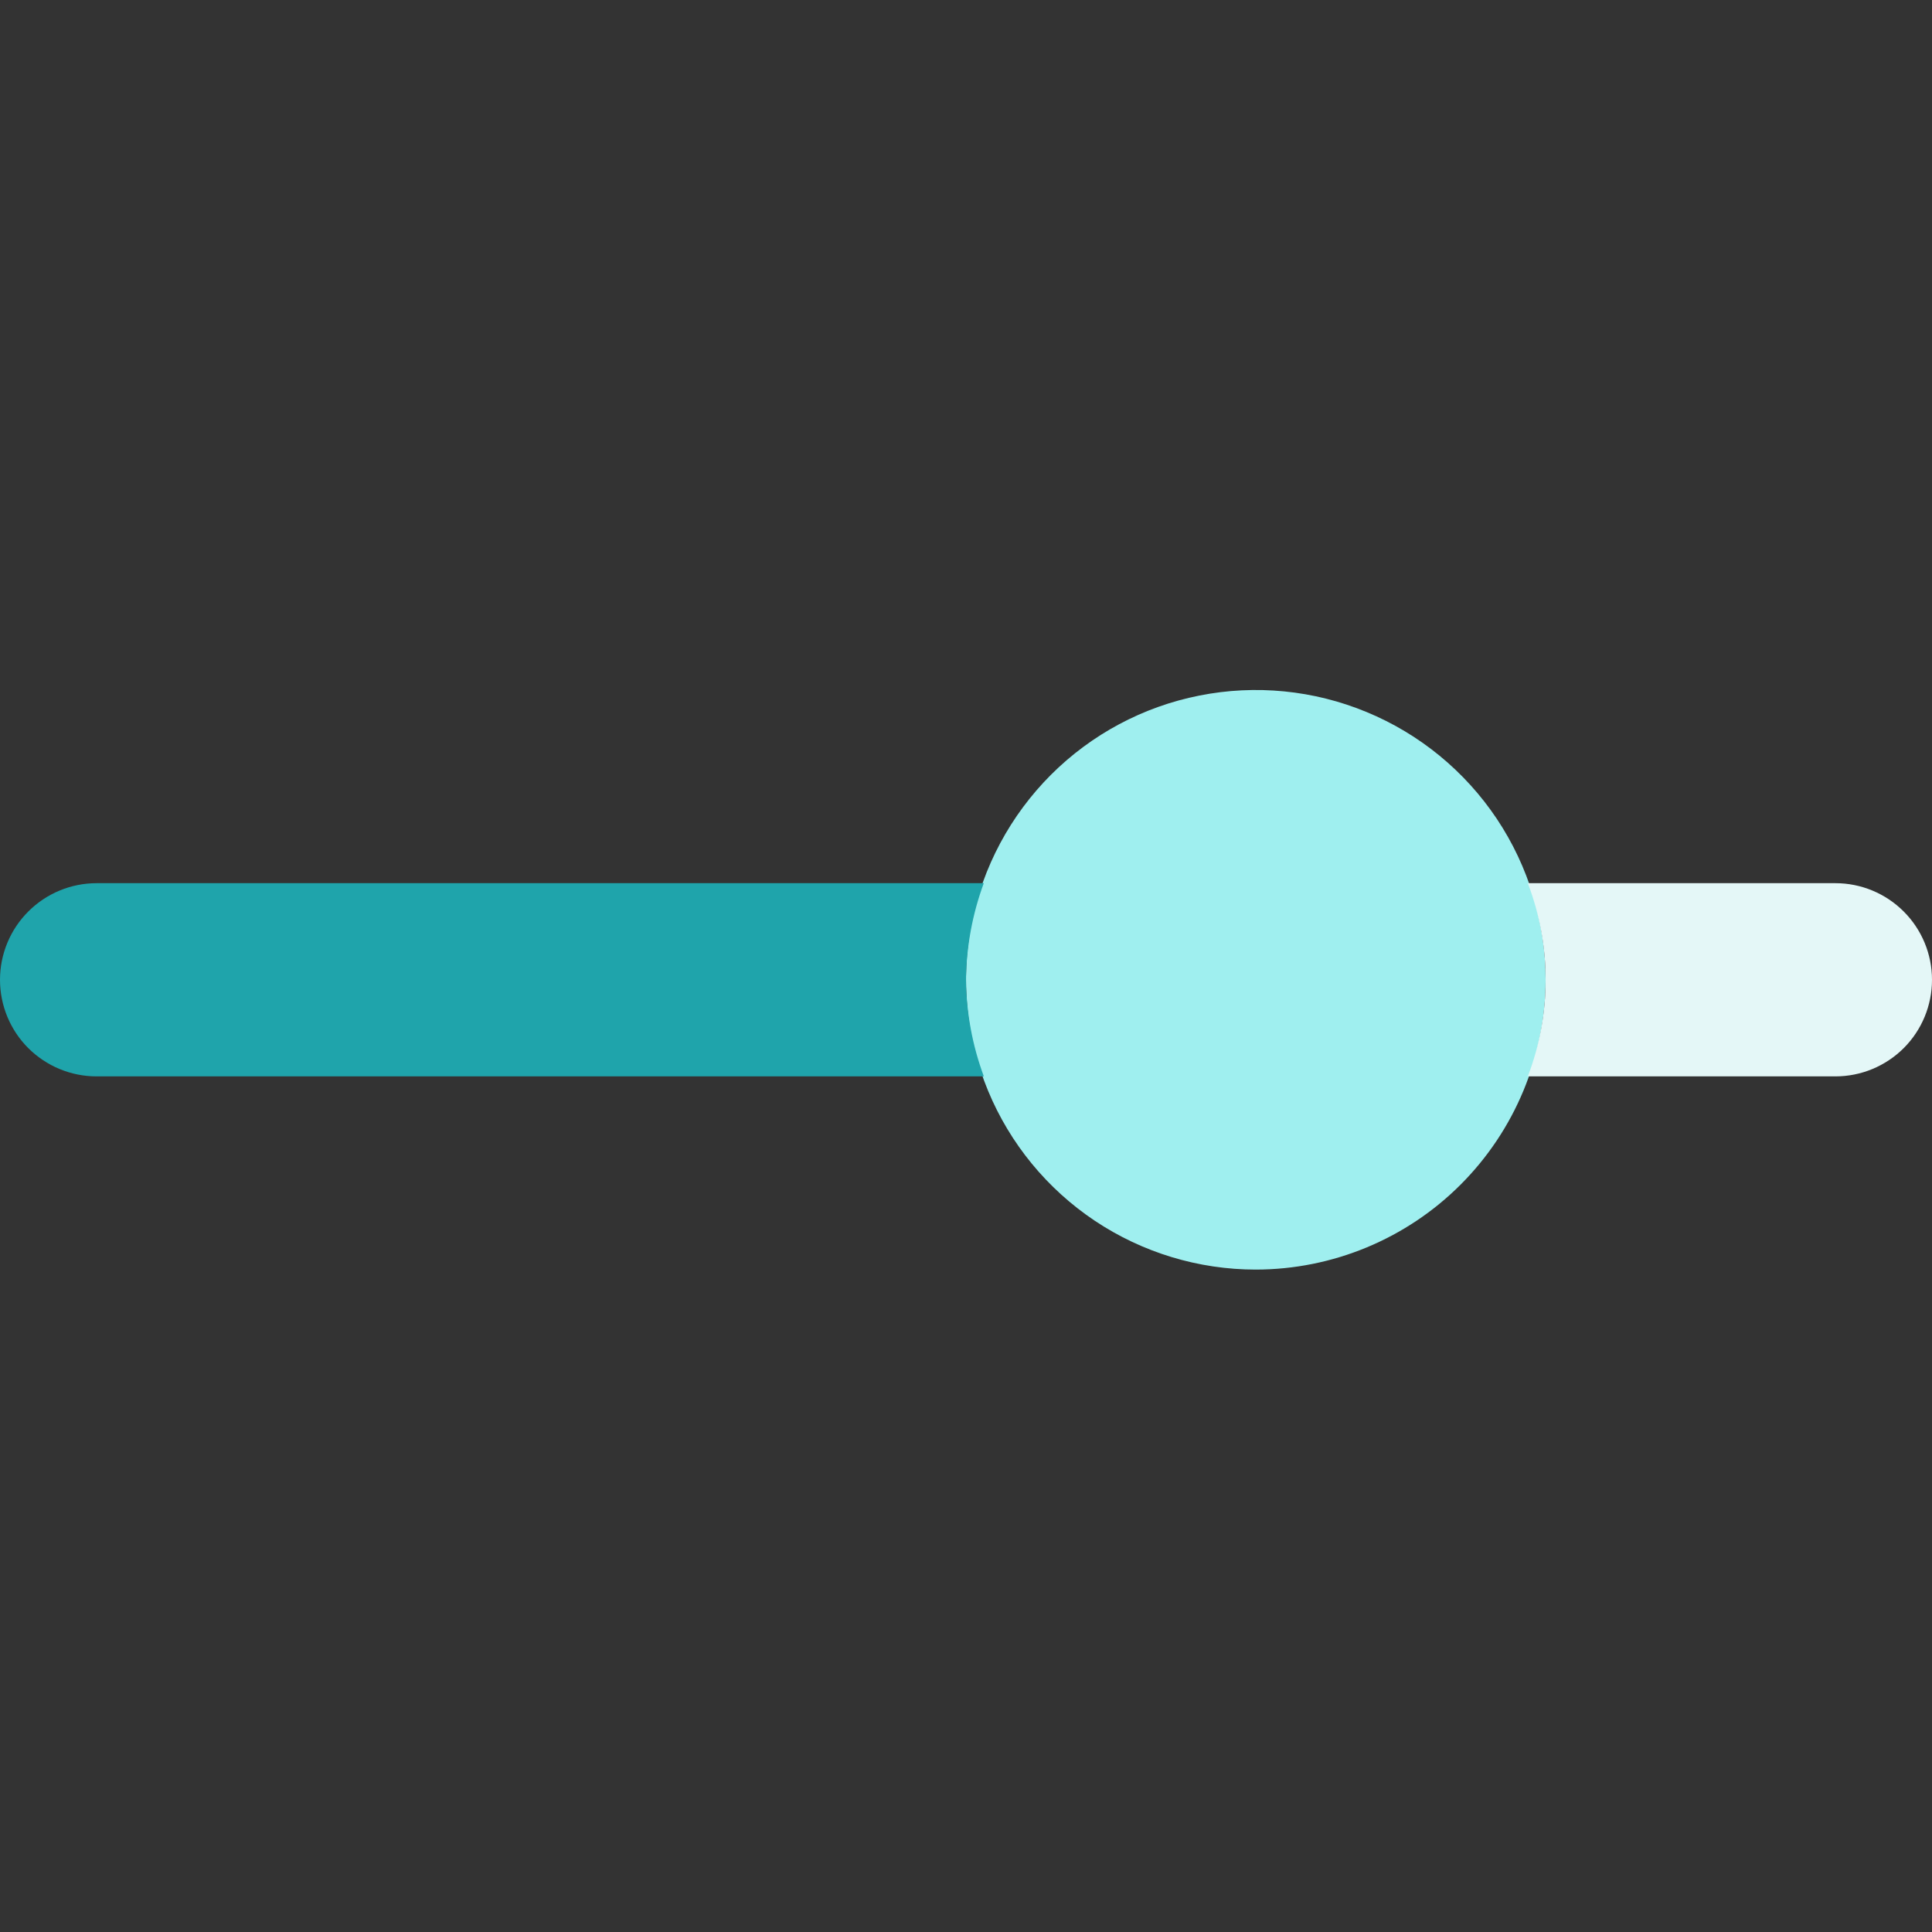
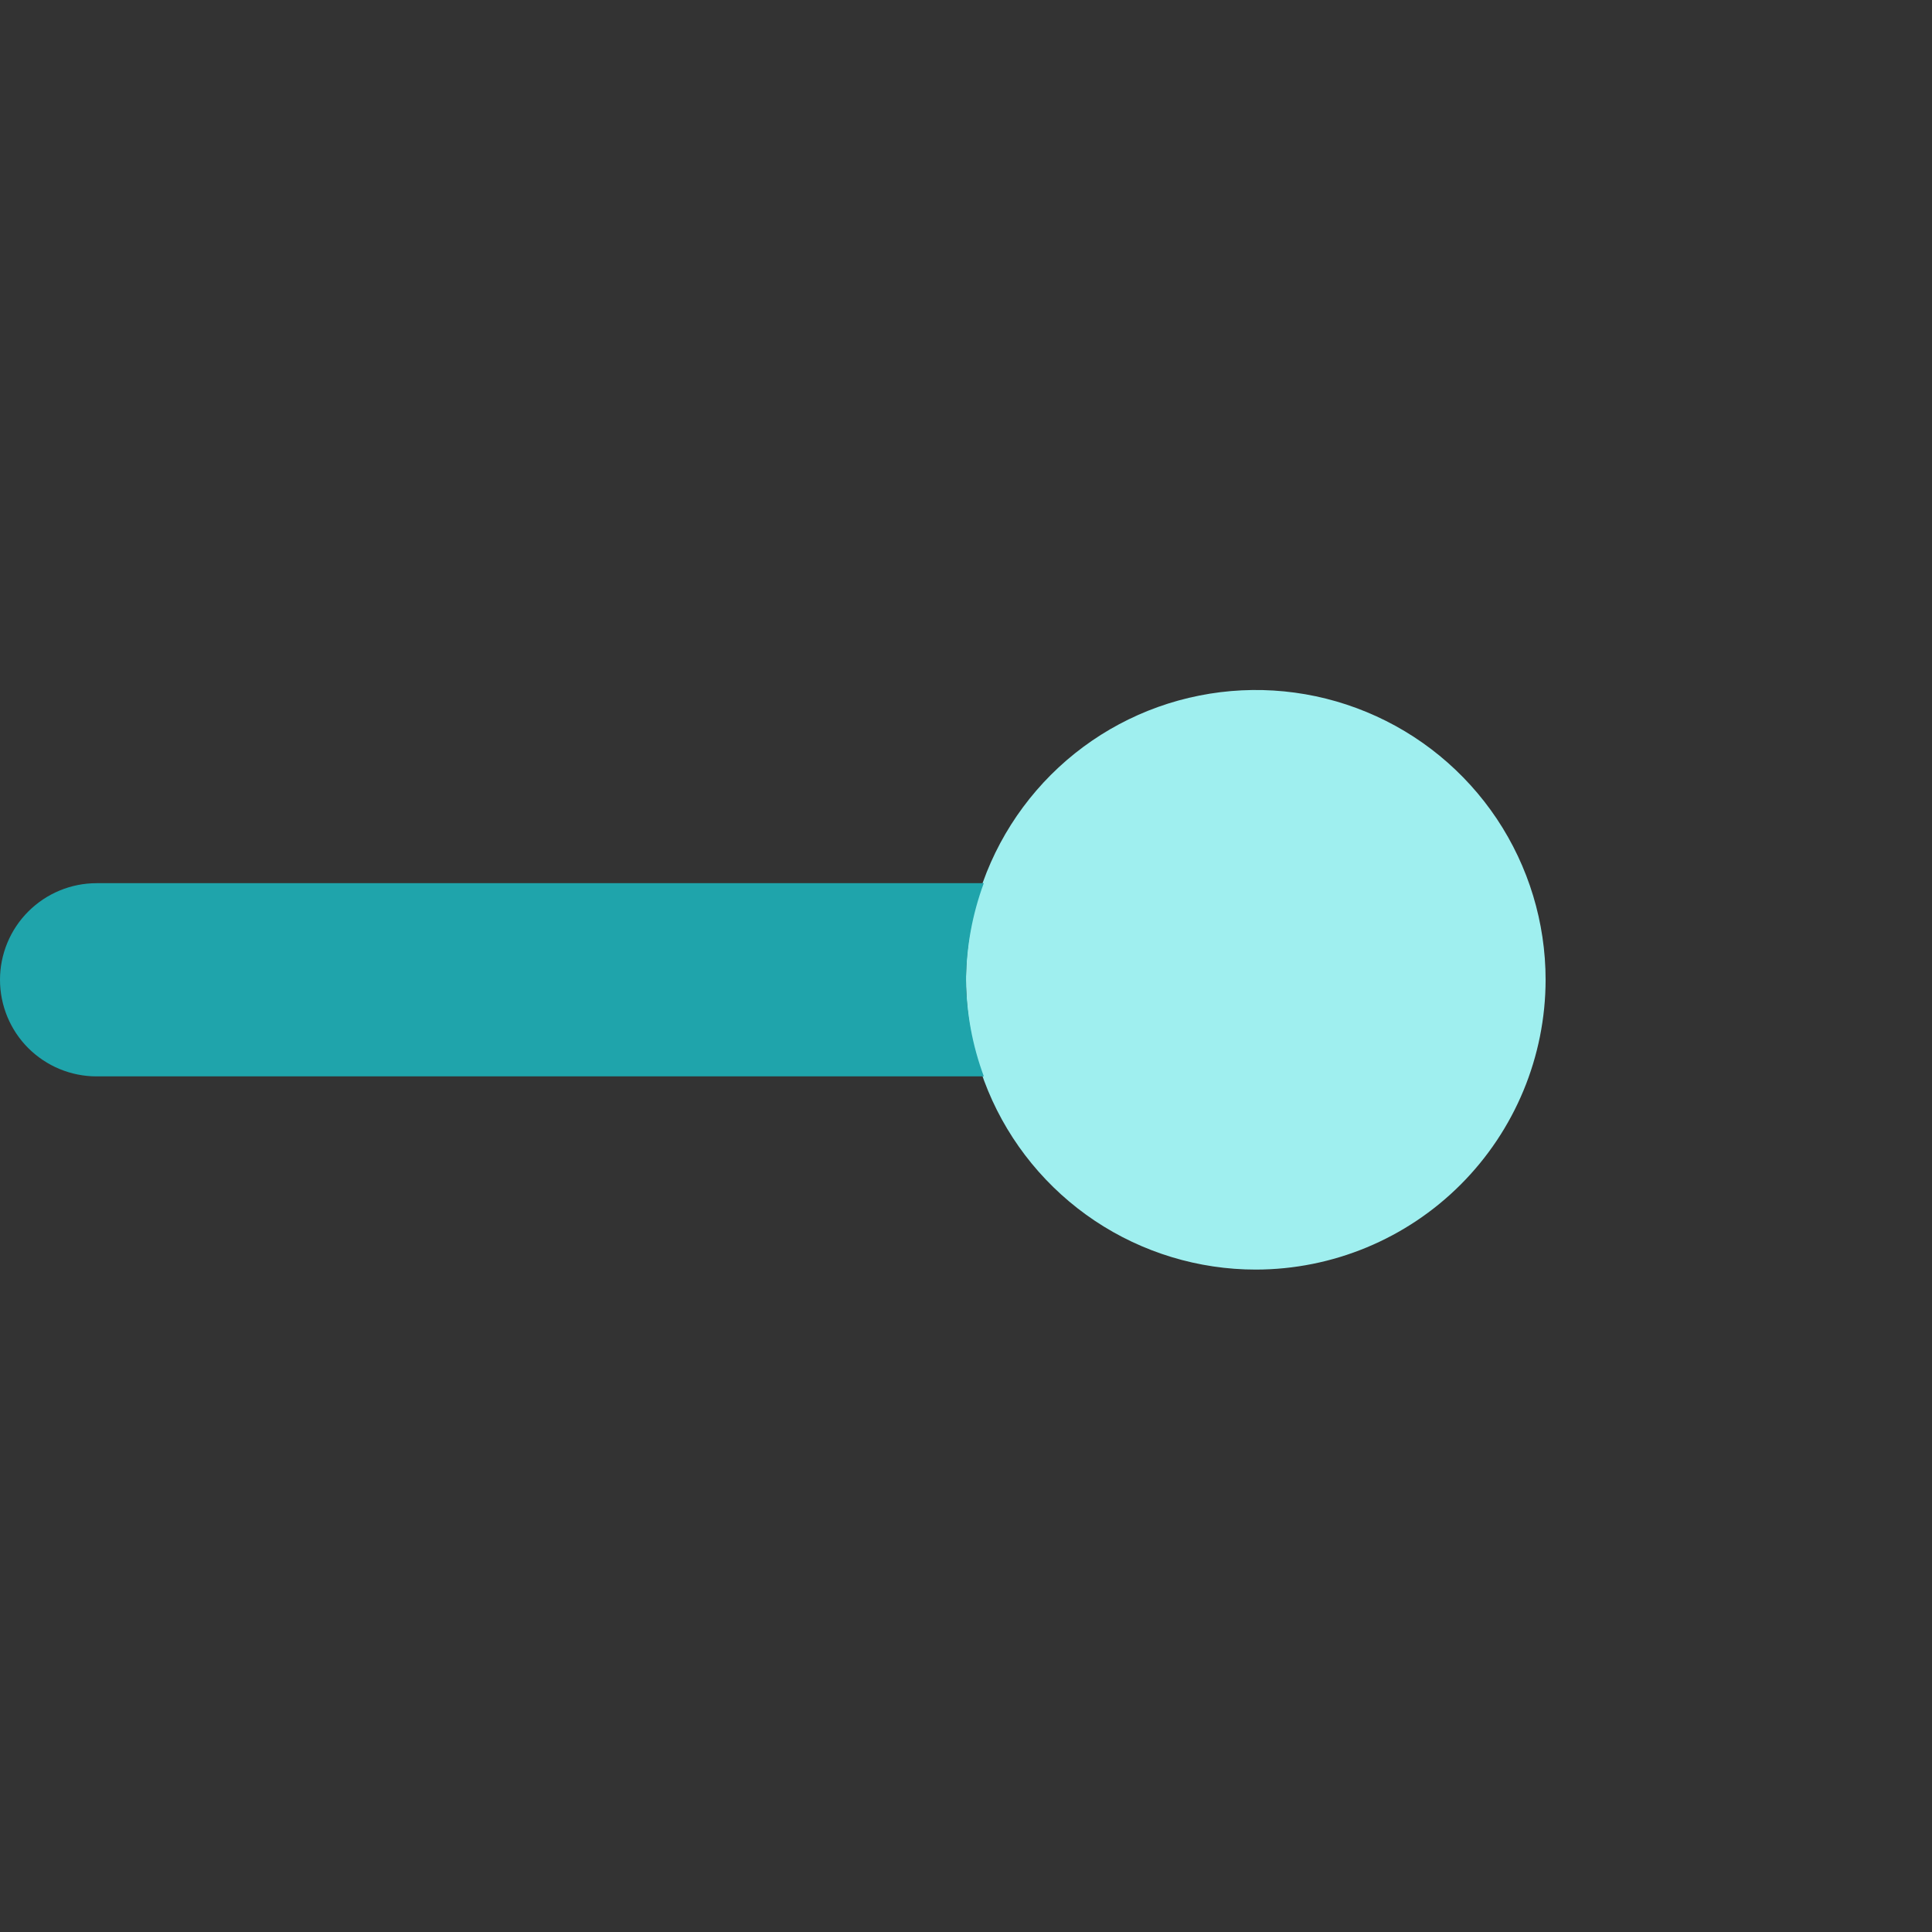
<svg xmlns="http://www.w3.org/2000/svg" width="30" height="30" viewBox="0 0 30 30" fill="none">
  <rect x="0" y="0" width="30" height="30" fill="#333333" stroke="none" />
  <g clip-path="url(#clip0_4615_30110)">
    <path d="M19.5 19.714C18.61 19.714 17.74 19.45 17 18.956C16.26 18.461 15.683 17.759 15.342 16.936C15.002 16.114 14.913 15.209 15.086 14.336C15.26 13.463 15.689 12.662 16.318 12.032C16.947 11.403 17.749 10.974 18.622 10.801C19.495 10.627 20.4 10.716 21.222 11.057C22.044 11.397 22.747 11.974 23.242 12.714C23.736 13.454 24 14.324 24 15.214C23.999 16.407 23.524 17.551 22.68 18.395C21.837 19.238 20.693 19.713 19.5 19.714Z" fill="#9FEFEF" />
-     <path d="M28.5 13.714H23.724C24.092 14.68 24.092 15.748 23.724 16.714H28.5C28.898 16.714 29.279 16.556 29.561 16.275C29.842 15.994 30 15.612 30 15.214C30 14.816 29.842 14.435 29.561 14.154C29.279 13.872 28.898 13.714 28.5 13.714Z" fill="#E4F7F7" />
    <path d="M15 15.214C15.005 14.702 15.099 14.195 15.276 13.714H1.5C1.102 13.714 0.721 13.872 0.439 14.154C0.158 14.435 0 14.816 0 15.214C0 15.612 0.158 15.994 0.439 16.275C0.721 16.556 1.102 16.714 1.5 16.714H15.277C15.099 16.234 15.005 15.726 15 15.214Z" fill="#1FA4AB" />
  </g>
  <defs>
    <clipPath id="clip0_4615_30110">
      <rect width="30" height="30" fill="white" />
    </clipPath>
  </defs>
</svg>